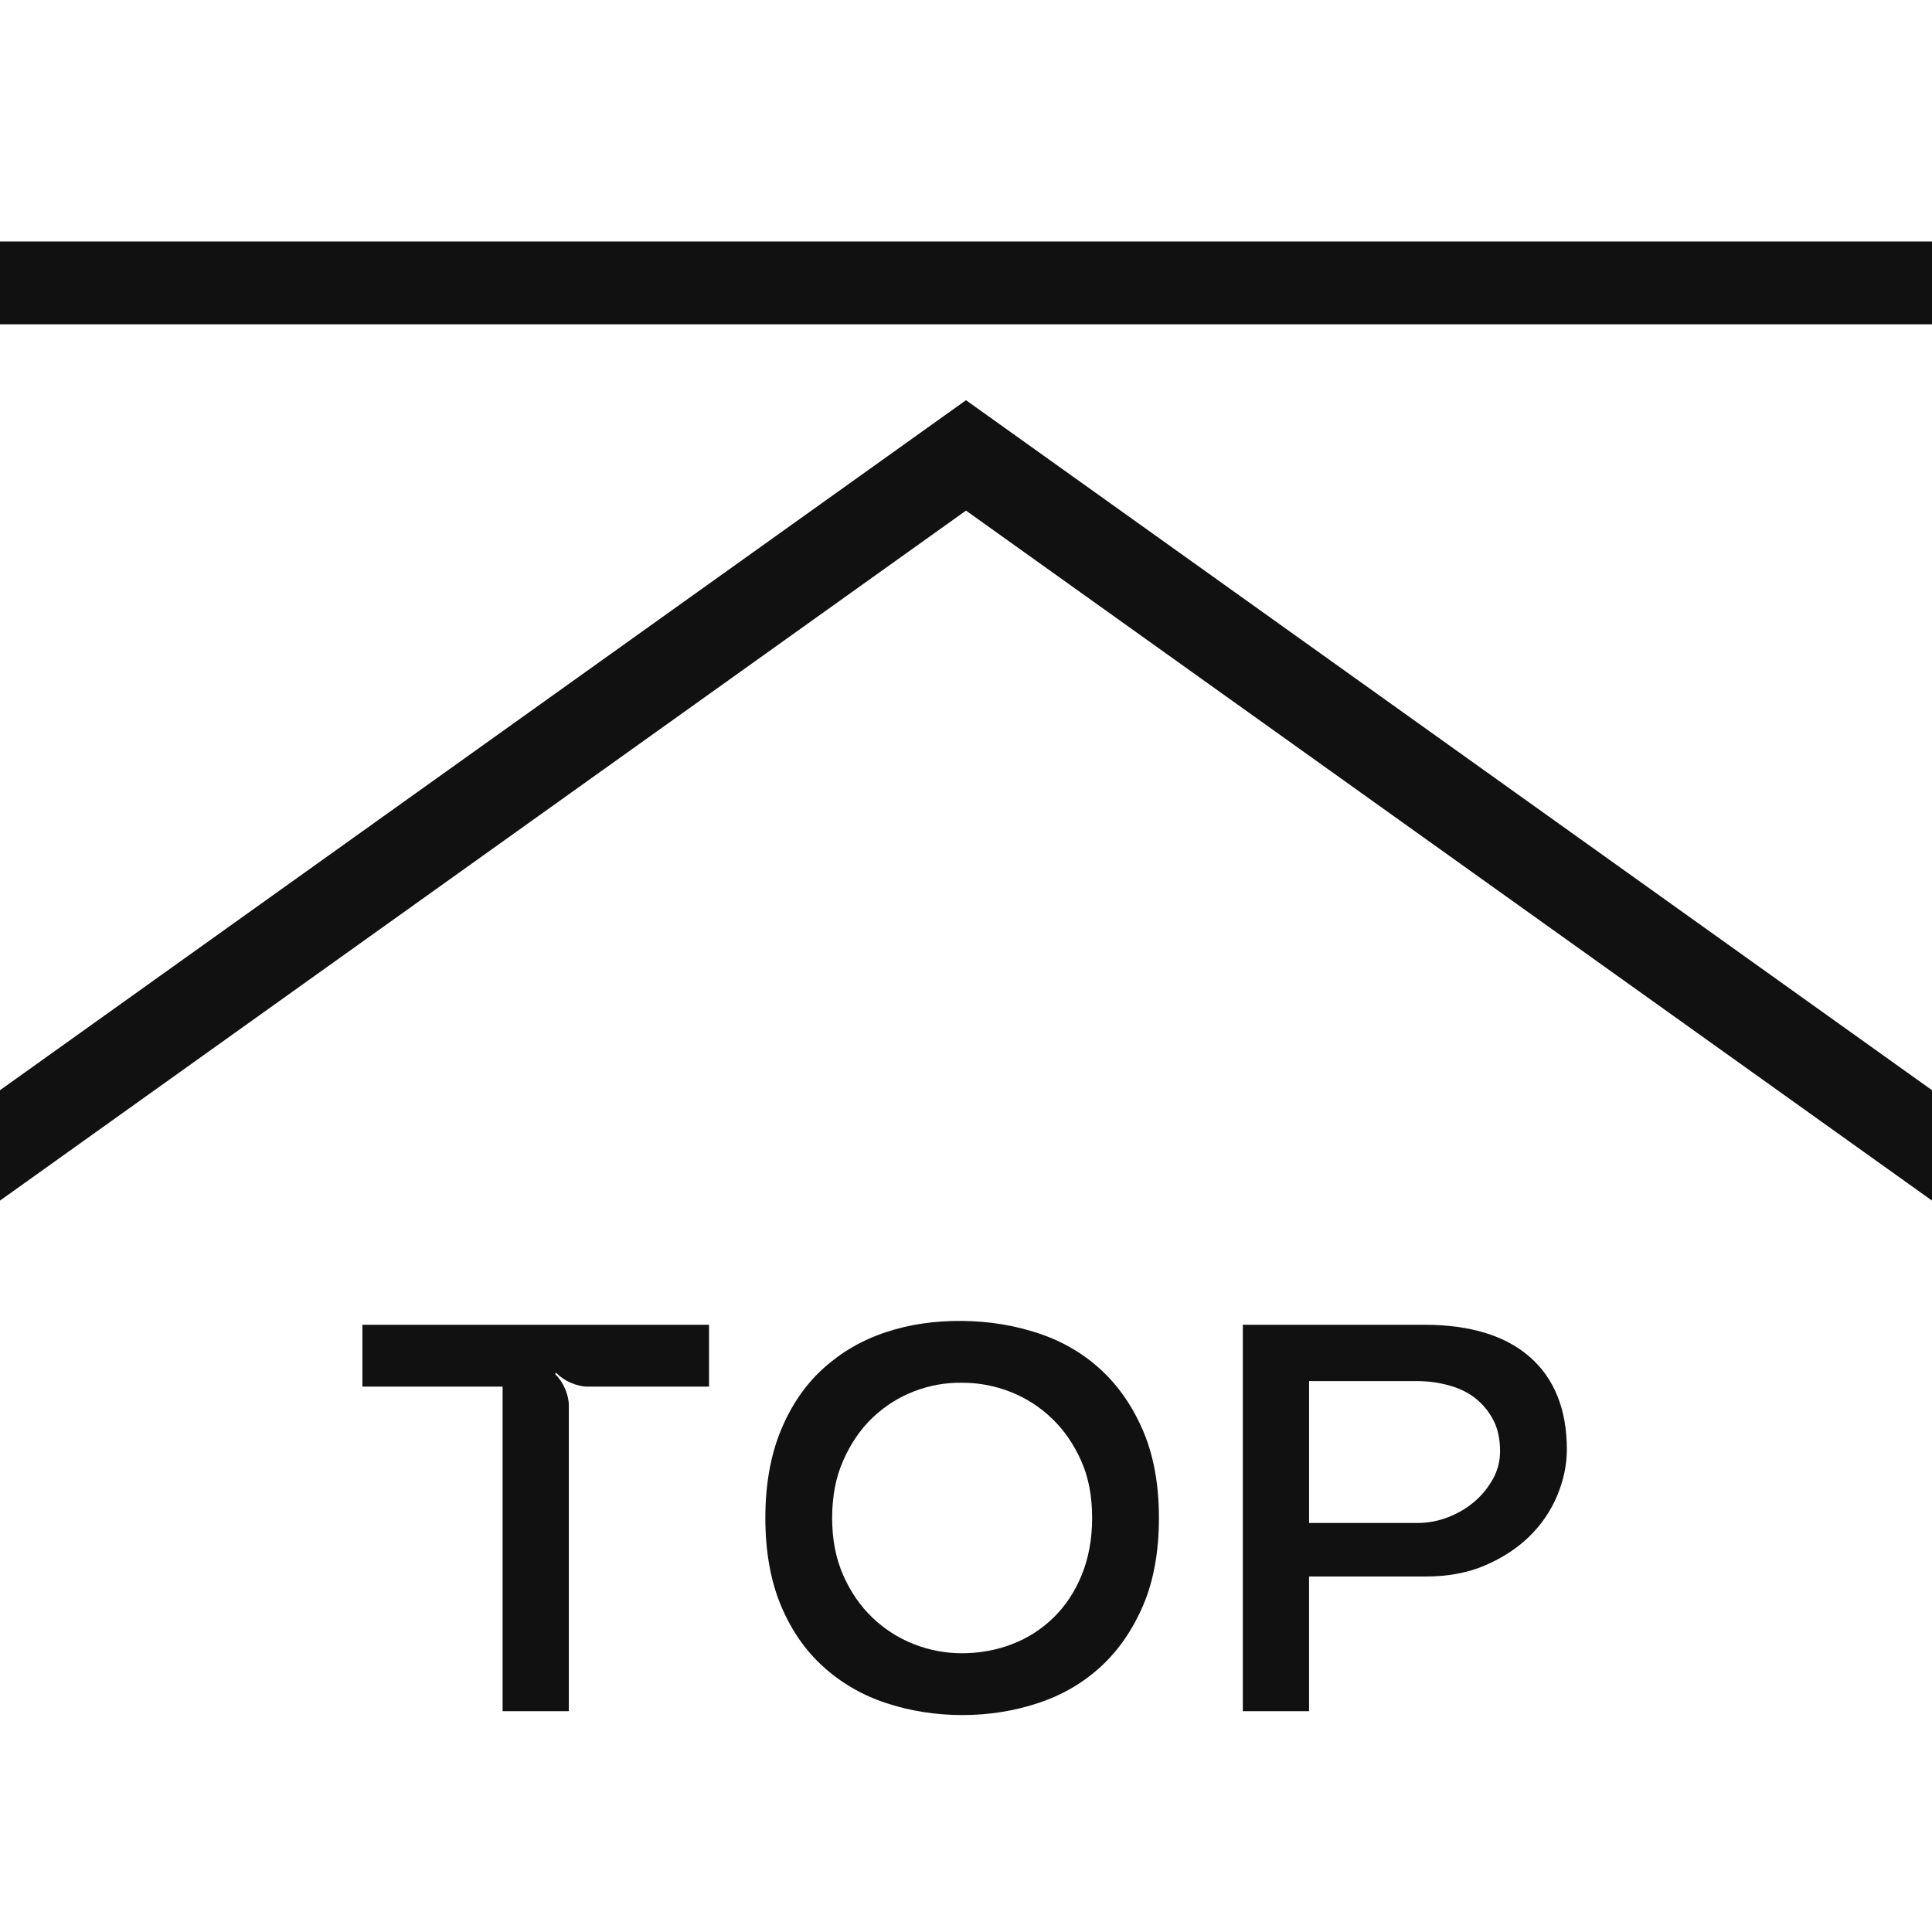
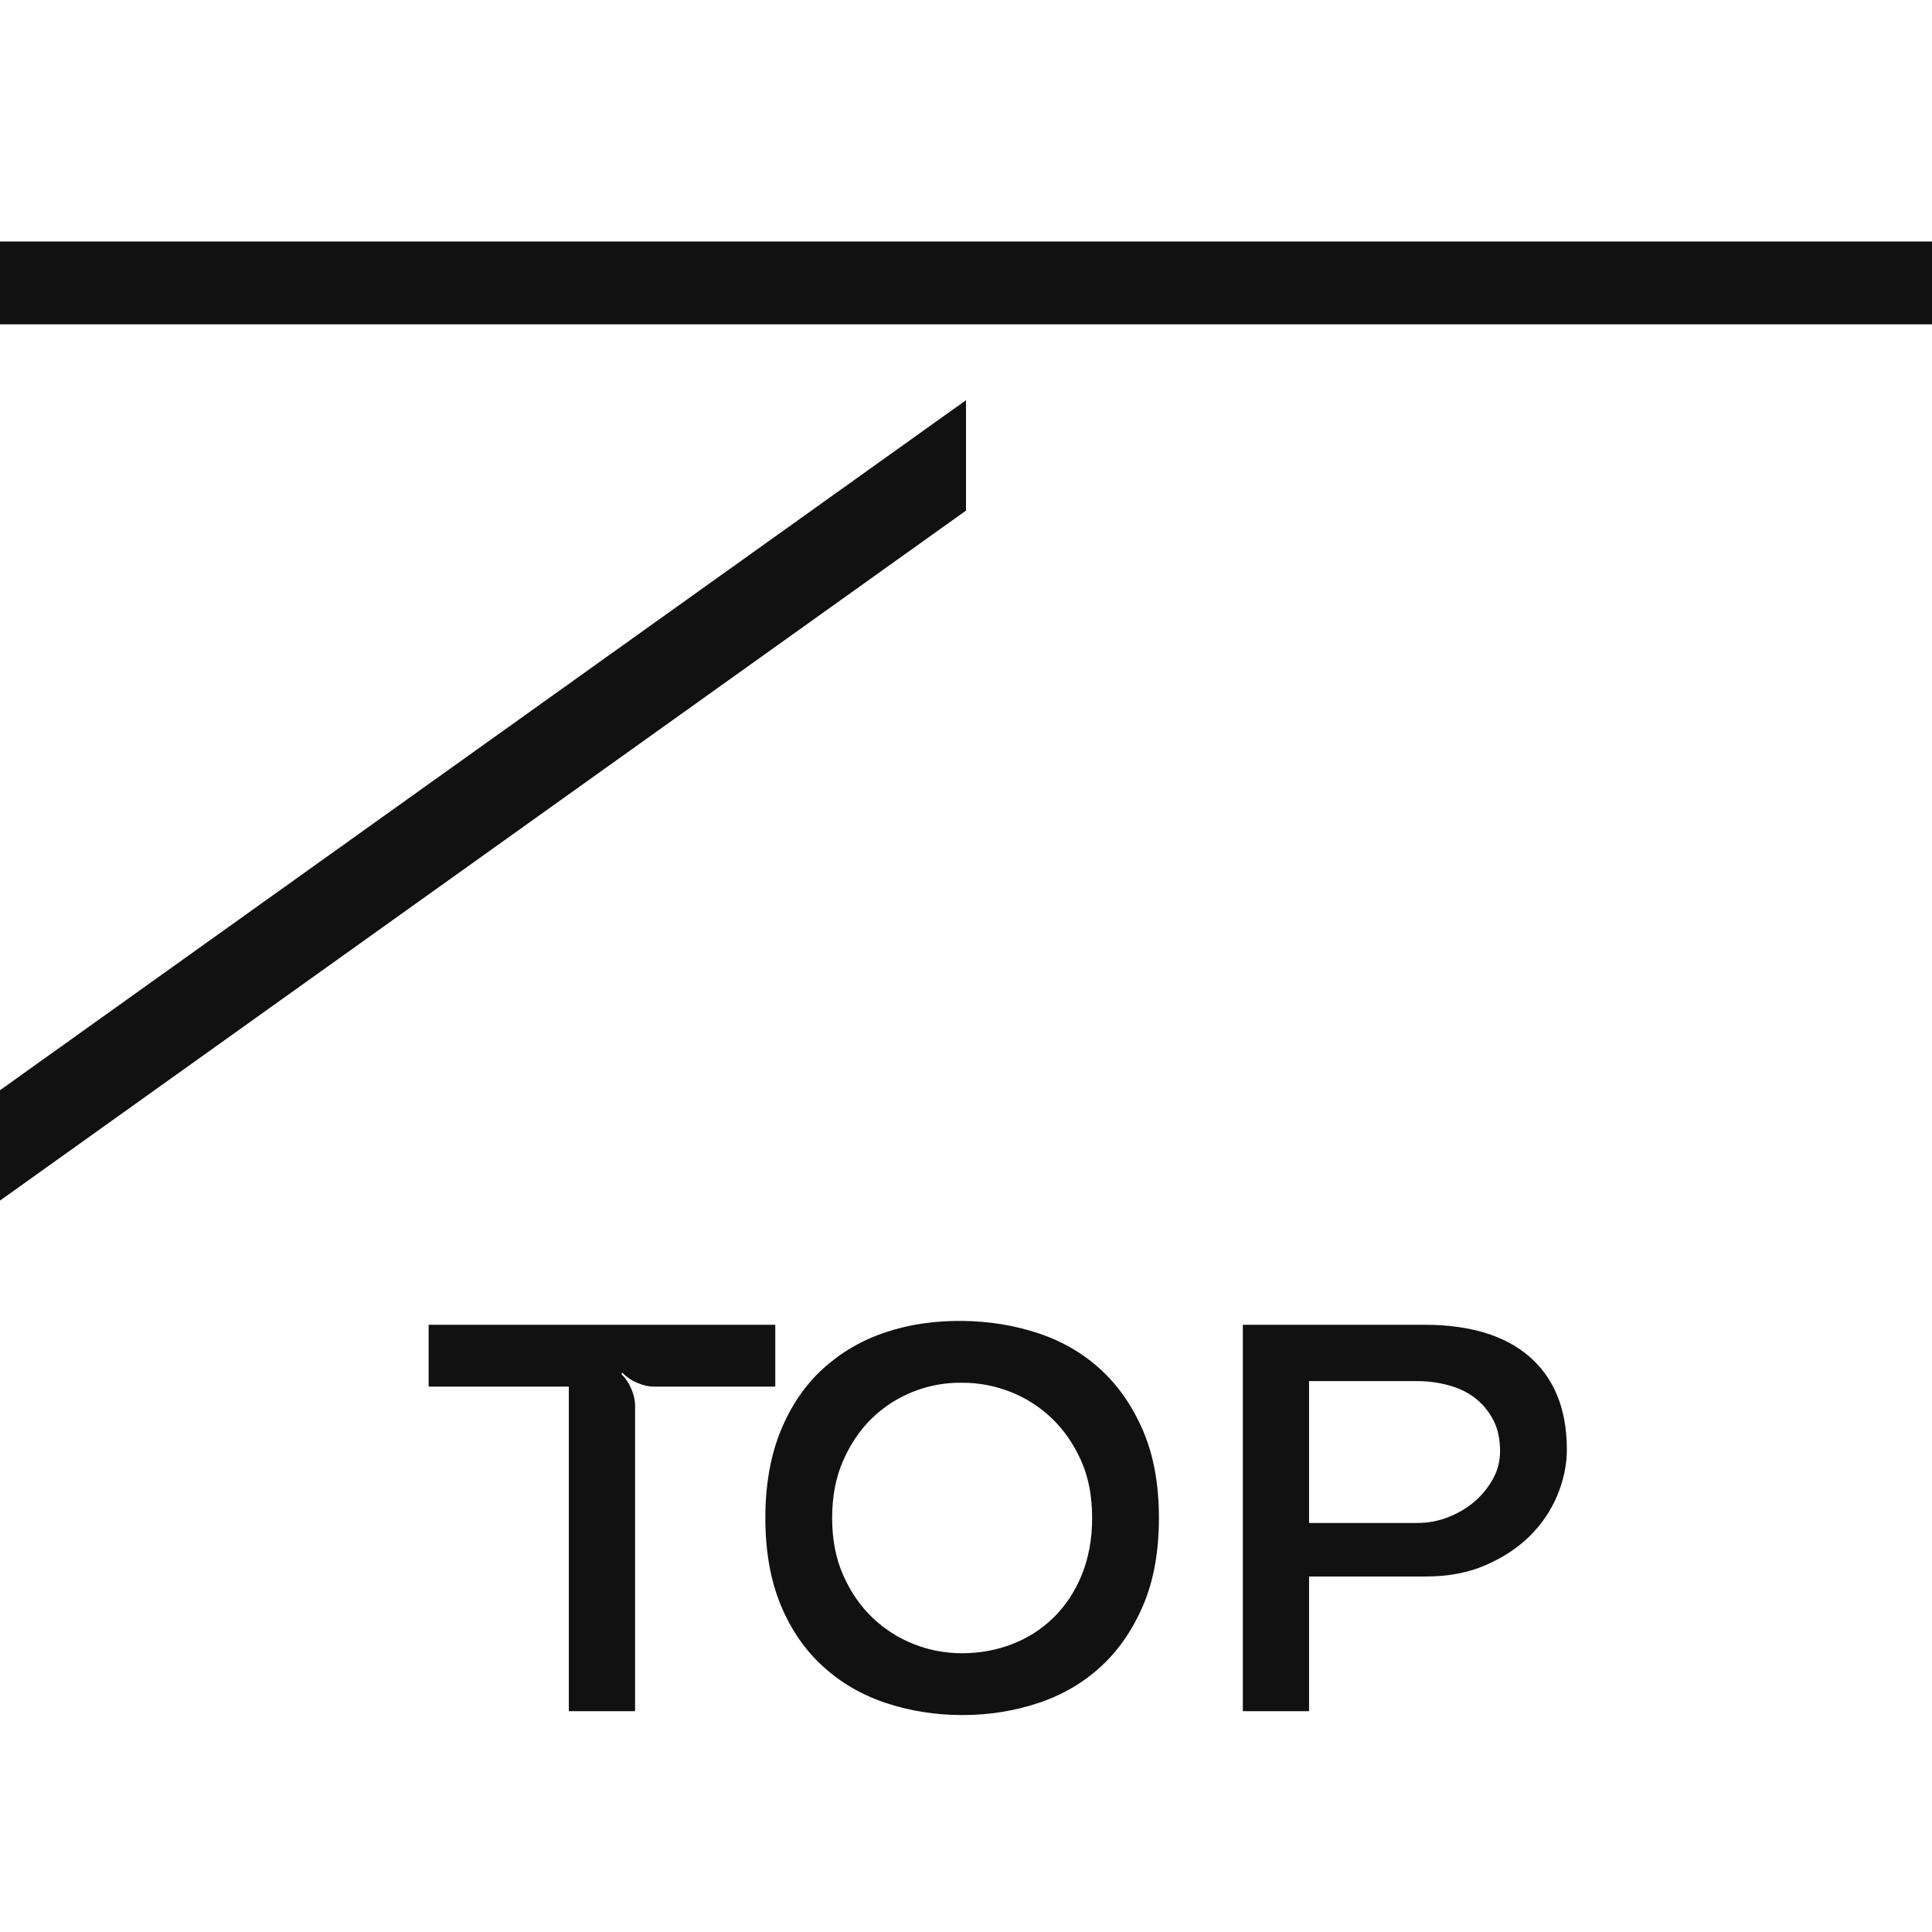
<svg xmlns="http://www.w3.org/2000/svg" id="_レイヤー_2" viewBox="0 0 70 70">
  <defs>
    <style>.cls-1{fill:none;}.cls-2{fill:#111;}</style>
  </defs>
  <g id="Layout">
-     <path class="cls-2" d="M20.61,62h-2.4v-11.76h-5.08v-2.24h12.56v2.24h-4.4c-.2,0-.4-.05-.61-.14-.21-.09-.38-.21-.53-.36l-.04.04c.15.15.27.32.36.53.09.21.14.41.14.61v11.08Z" />
+     <path class="cls-2" d="M20.61,62v-11.76h-5.08v-2.24h12.56v2.24h-4.4c-.2,0-.4-.05-.61-.14-.21-.09-.38-.21-.53-.36l-.04.04c.15.15.27.32.36.53.09.21.14.41.14.61v11.08Z" />
    <path class="cls-2" d="M41.99,55c0,1.21-.19,2.27-.57,3.16s-.89,1.63-1.53,2.22c-.64.59-1.39,1.03-2.26,1.32s-1.79.44-2.76.44-1.91-.15-2.78-.44-1.62-.73-2.27-1.32-1.16-1.33-1.53-2.22c-.37-.89-.56-1.95-.56-3.16s.19-2.27.56-3.17c.37-.9.88-1.65,1.53-2.24.65-.59,1.4-1.03,2.27-1.32.87-.29,1.79-.42,2.78-.41.97.01,1.89.16,2.76.45.87.29,1.62.73,2.26,1.32.64.59,1.15,1.33,1.53,2.22.38.89.57,1.94.57,3.15ZM39.57,55c0-.79-.13-1.48-.4-2.08s-.62-1.11-1.06-1.53c-.44-.42-.94-.74-1.5-.96-.56-.22-1.14-.33-1.74-.33-.6-.01-1.18.09-1.75.31-.57.22-1.07.54-1.51.96-.44.42-.79.94-1.06,1.55s-.4,1.31-.4,2.08.13,1.46.4,2.07.62,1.12,1.06,1.54c.44.42.94.74,1.5.96.56.22,1.14.33,1.74.33.64,0,1.25-.11,1.82-.33.57-.22,1.07-.54,1.5-.96s.77-.93,1.02-1.54c.25-.61.38-1.3.38-2.07Z" />
    <path class="cls-2" d="M51.65,48c.8,0,1.52.1,2.15.29.63.19,1.17.48,1.61.86.44.38.78.85,1.01,1.41.23.56.35,1.21.35,1.96,0,.56-.12,1.12-.35,1.67-.23.55-.57,1.05-1.01,1.48-.44.43-.98.78-1.61,1.05-.63.27-1.35.4-2.15.4h-4.22v4.88h-2.4v-14h6.62ZM51.35,55.18c.39,0,.76-.07,1.12-.21.36-.14.68-.33.96-.57.28-.24.5-.52.67-.83.17-.31.25-.64.25-.99,0-.44-.08-.82-.25-1.14-.17-.32-.39-.58-.66-.79-.27-.21-.59-.36-.96-.46-.37-.1-.74-.15-1.13-.15h-3.92v5.14h3.92Z" />
    <rect class="cls-2" y="8.75" width="70" height="3" />
-     <rect class="cls-1" width="70" height="70" />
    <polygon class="cls-2" points="35 18.5 0 43.5 0 39.5 35 14.5 35 18.5" />
-     <polygon class="cls-2" points="70 43.5 35 18.5 35 14.5 70 39.5 70 43.5" />
  </g>
</svg>